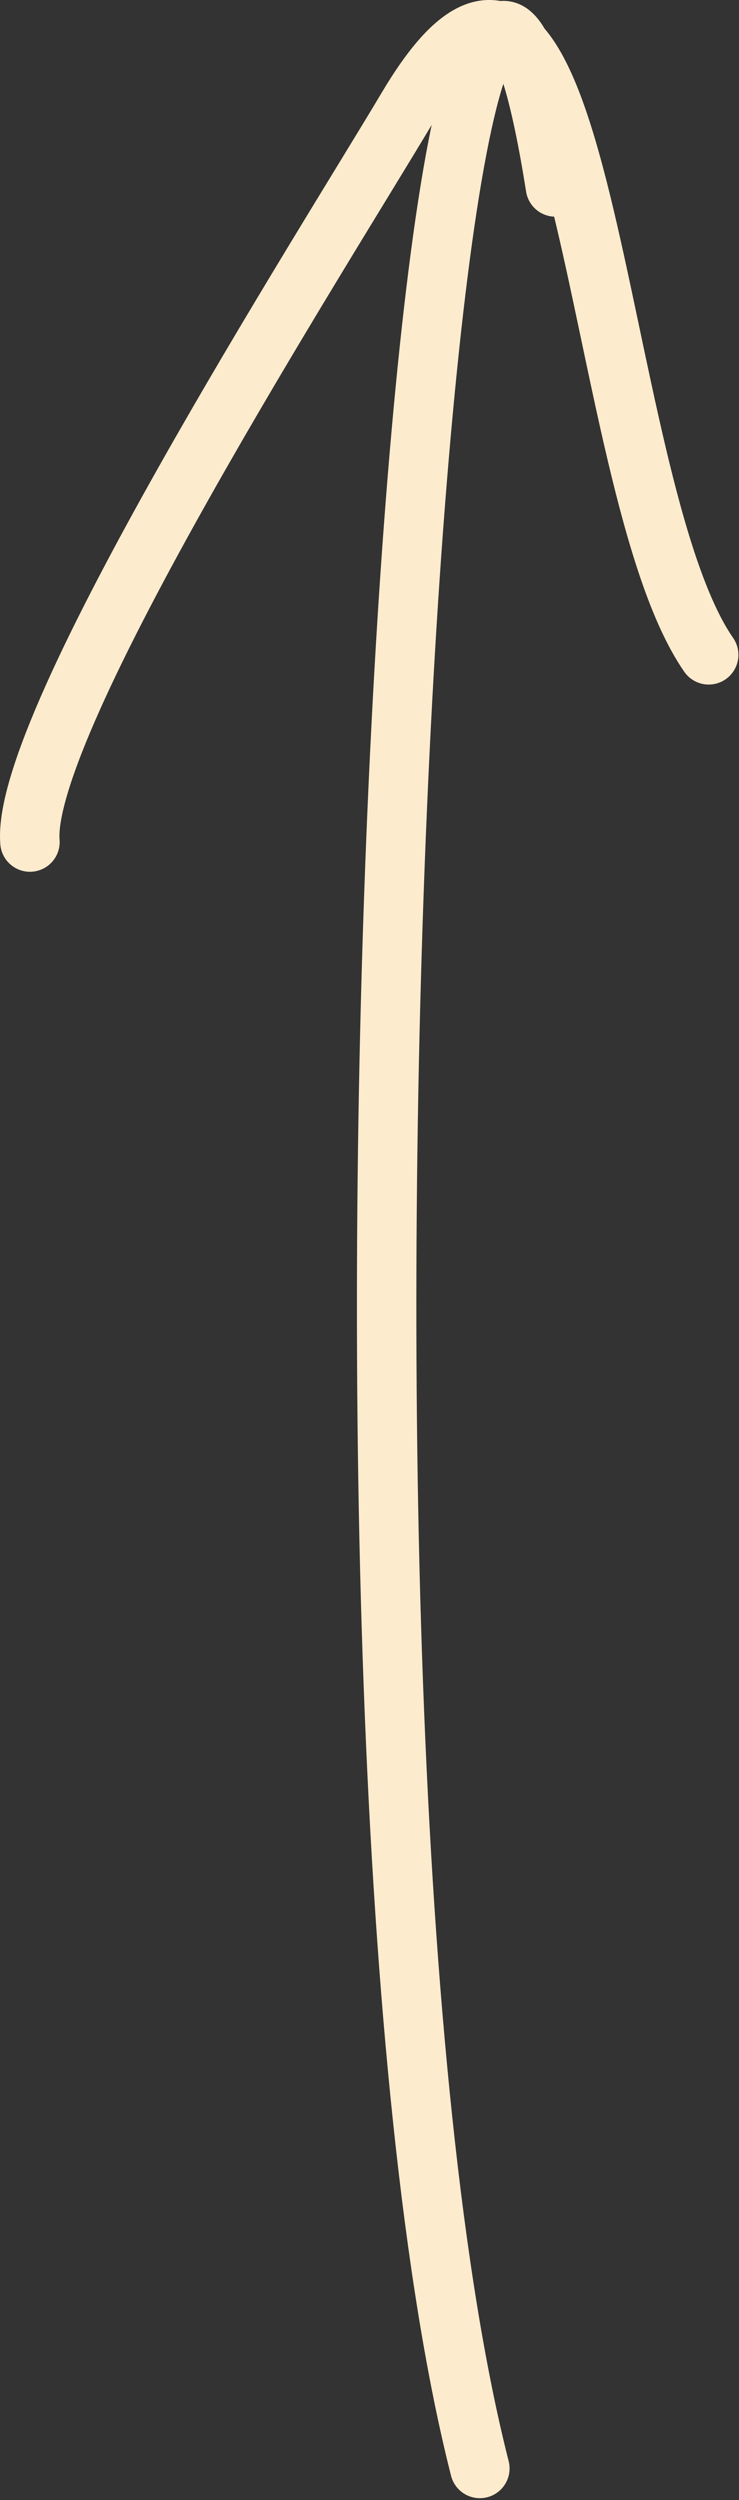
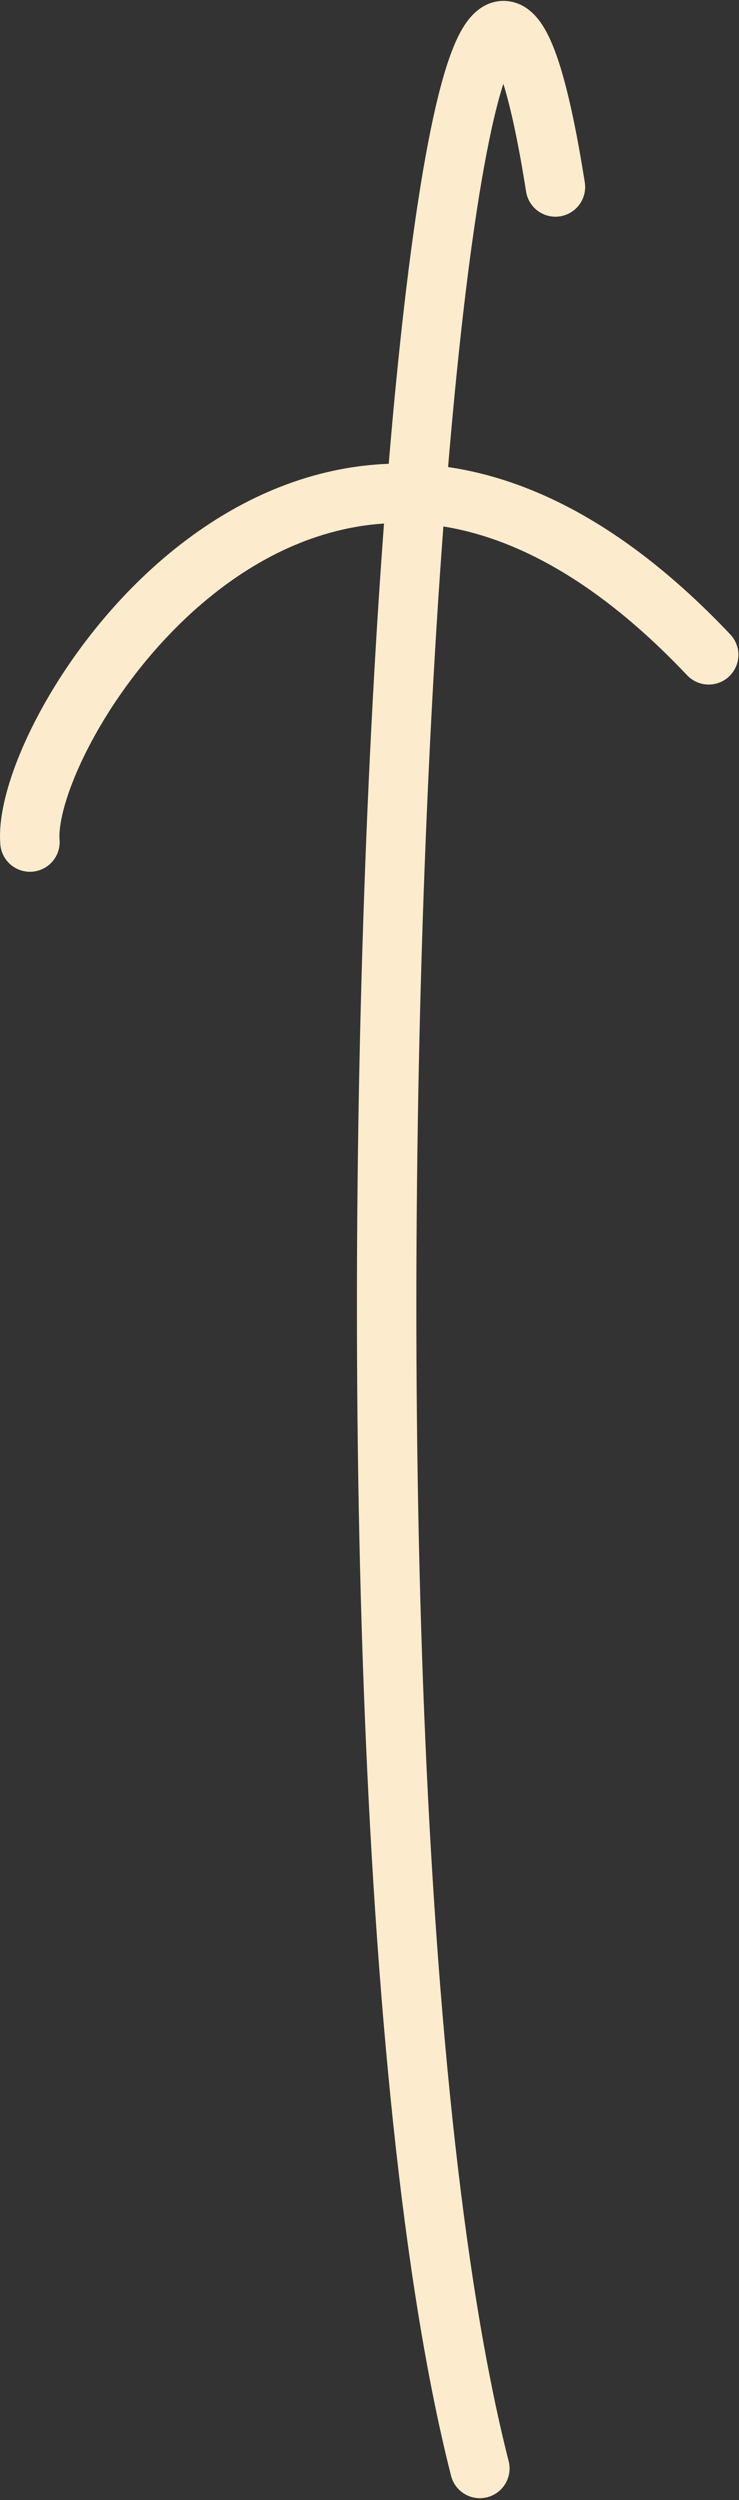
<svg xmlns="http://www.w3.org/2000/svg" viewBox="0 0 12.436 42.065" fill="none">
  <rect x="0" y="0" width="12.436" height="42.065" fill="#333333" stroke="none" />
-   <path d="M8.075 41.533C4.837 28.792 7.294 -9.839 9.347 3.146M11.926 11.018C9.913 8.115 9.906 -3.318 6.861 1.802C5.452 4.171 0.337 12.179 0.504 14.168" stroke="#FCEBCD" stroke-linecap="round" />
+   <path d="M8.075 41.533C4.837 28.792 7.294 -9.839 9.347 3.146M11.926 11.018C5.452 4.171 0.337 12.179 0.504 14.168" stroke="#FCEBCD" stroke-linecap="round" />
</svg>